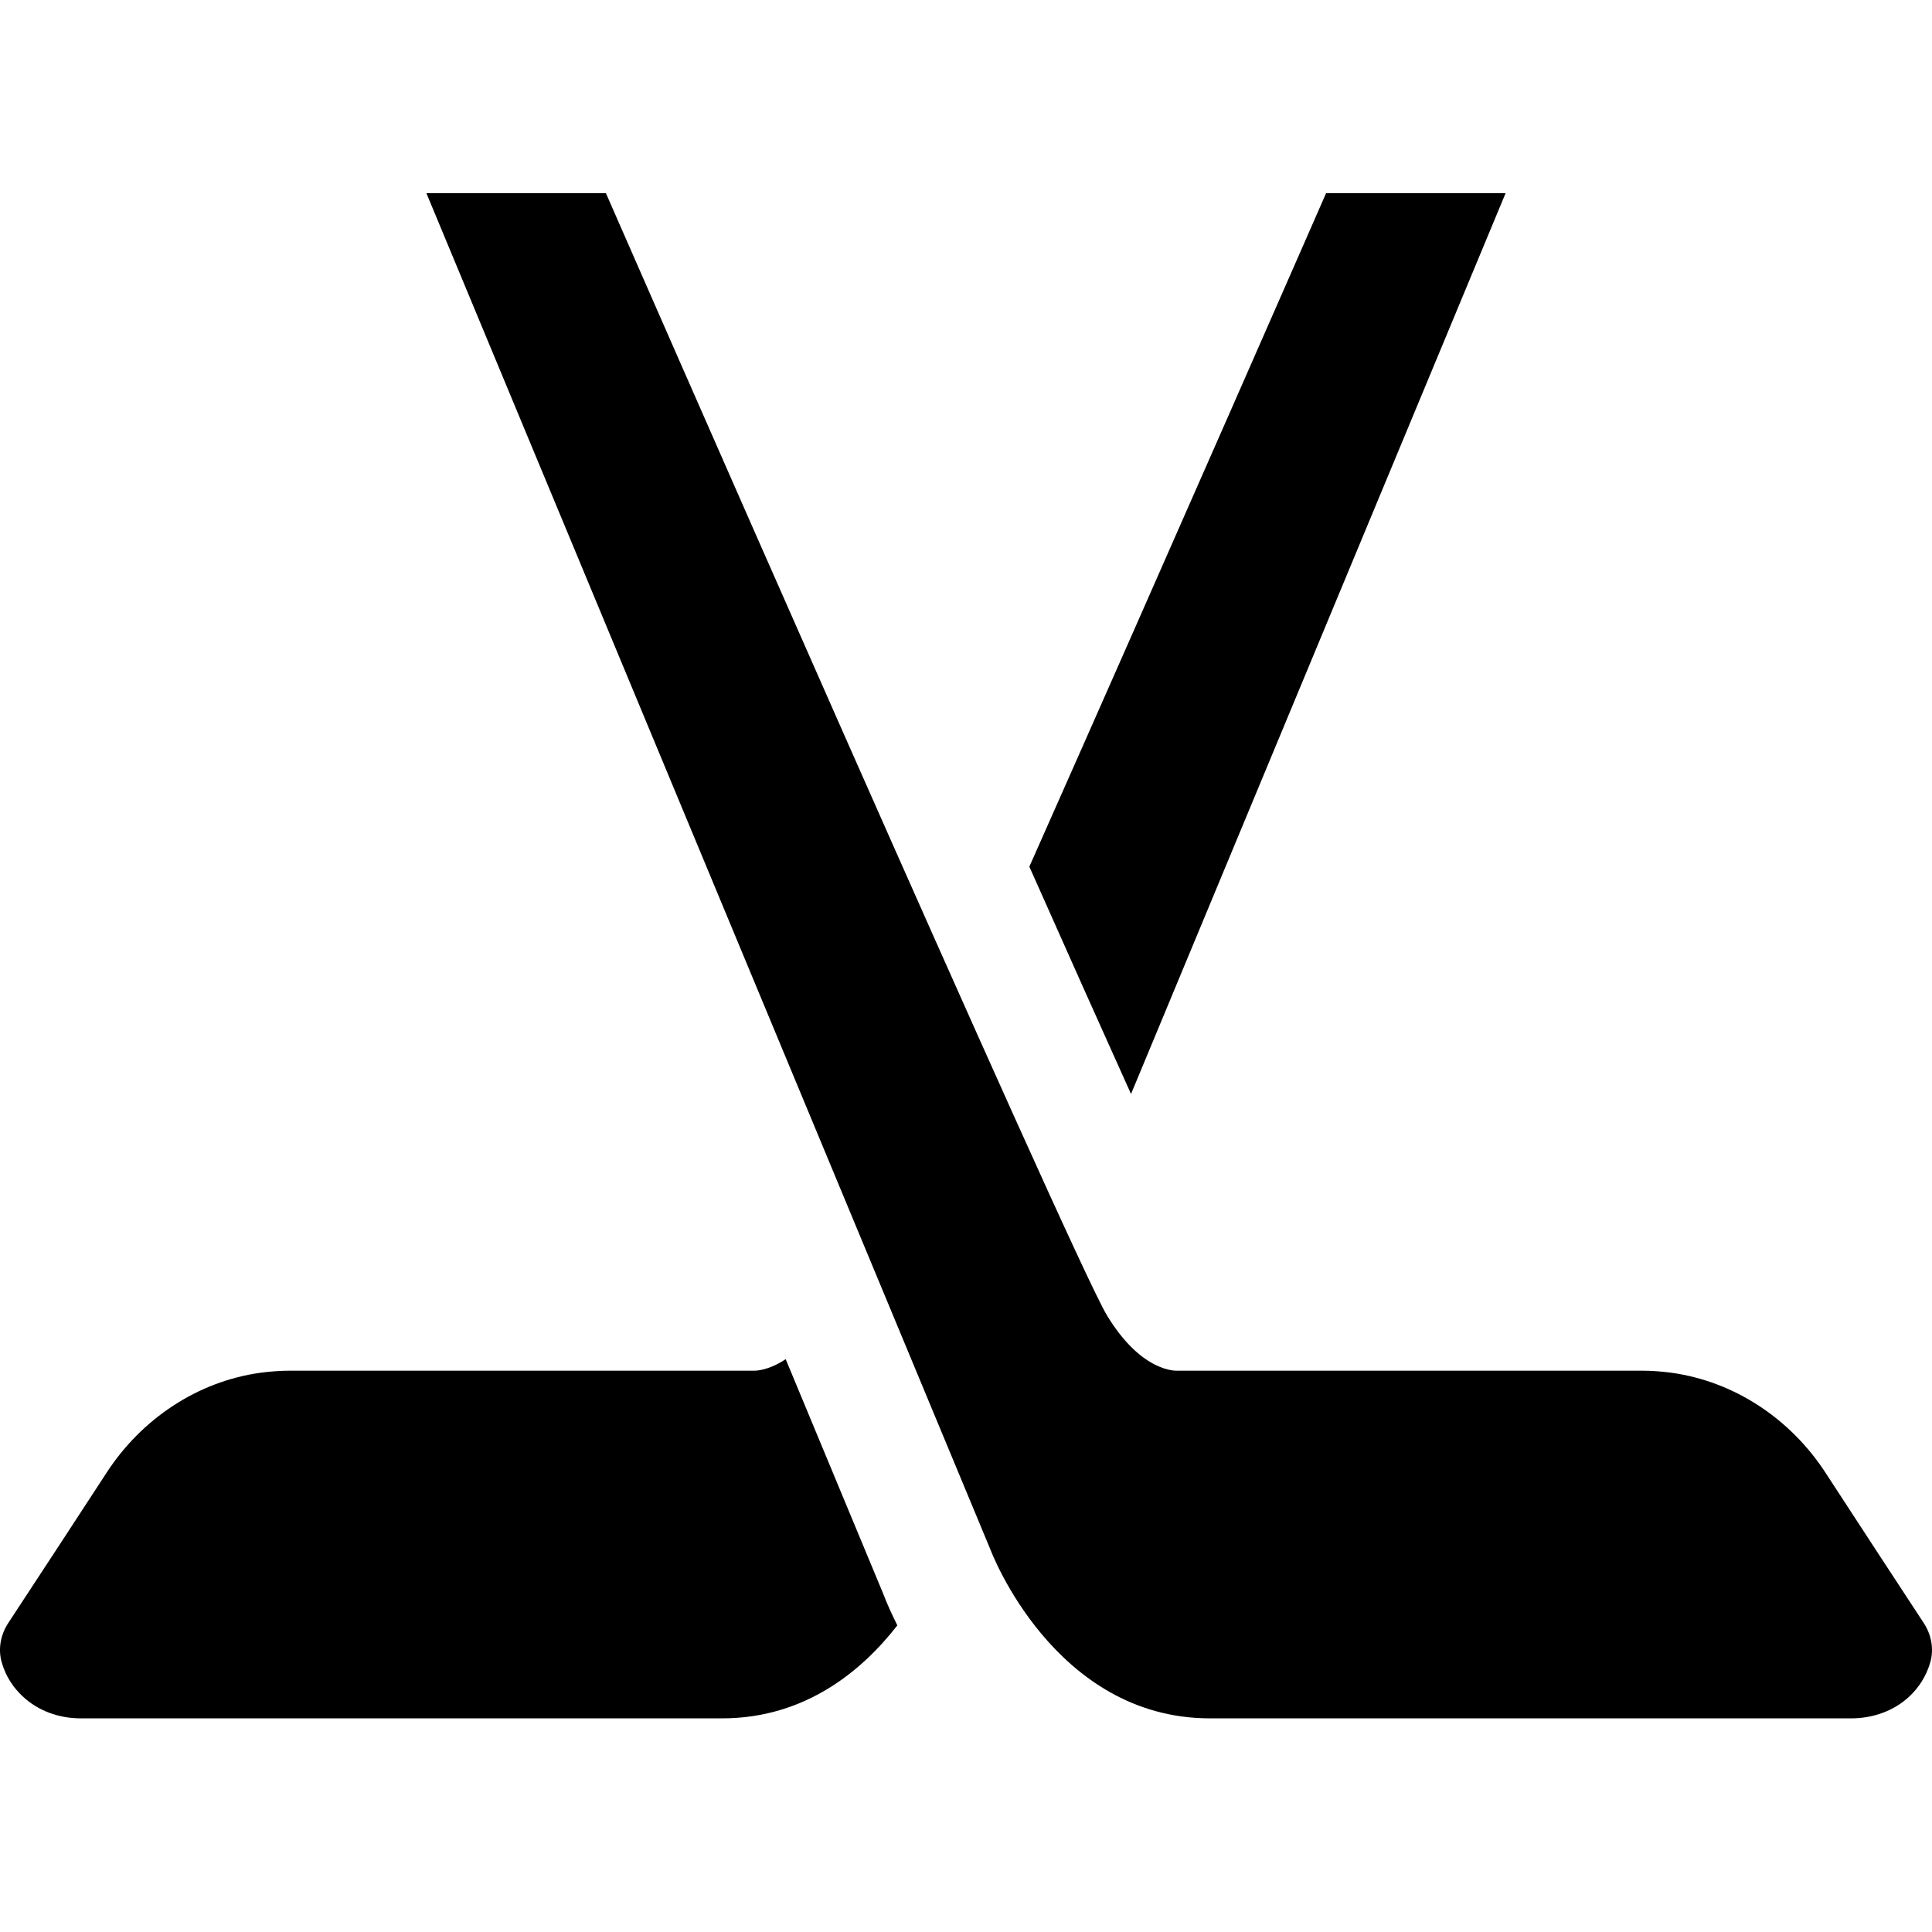
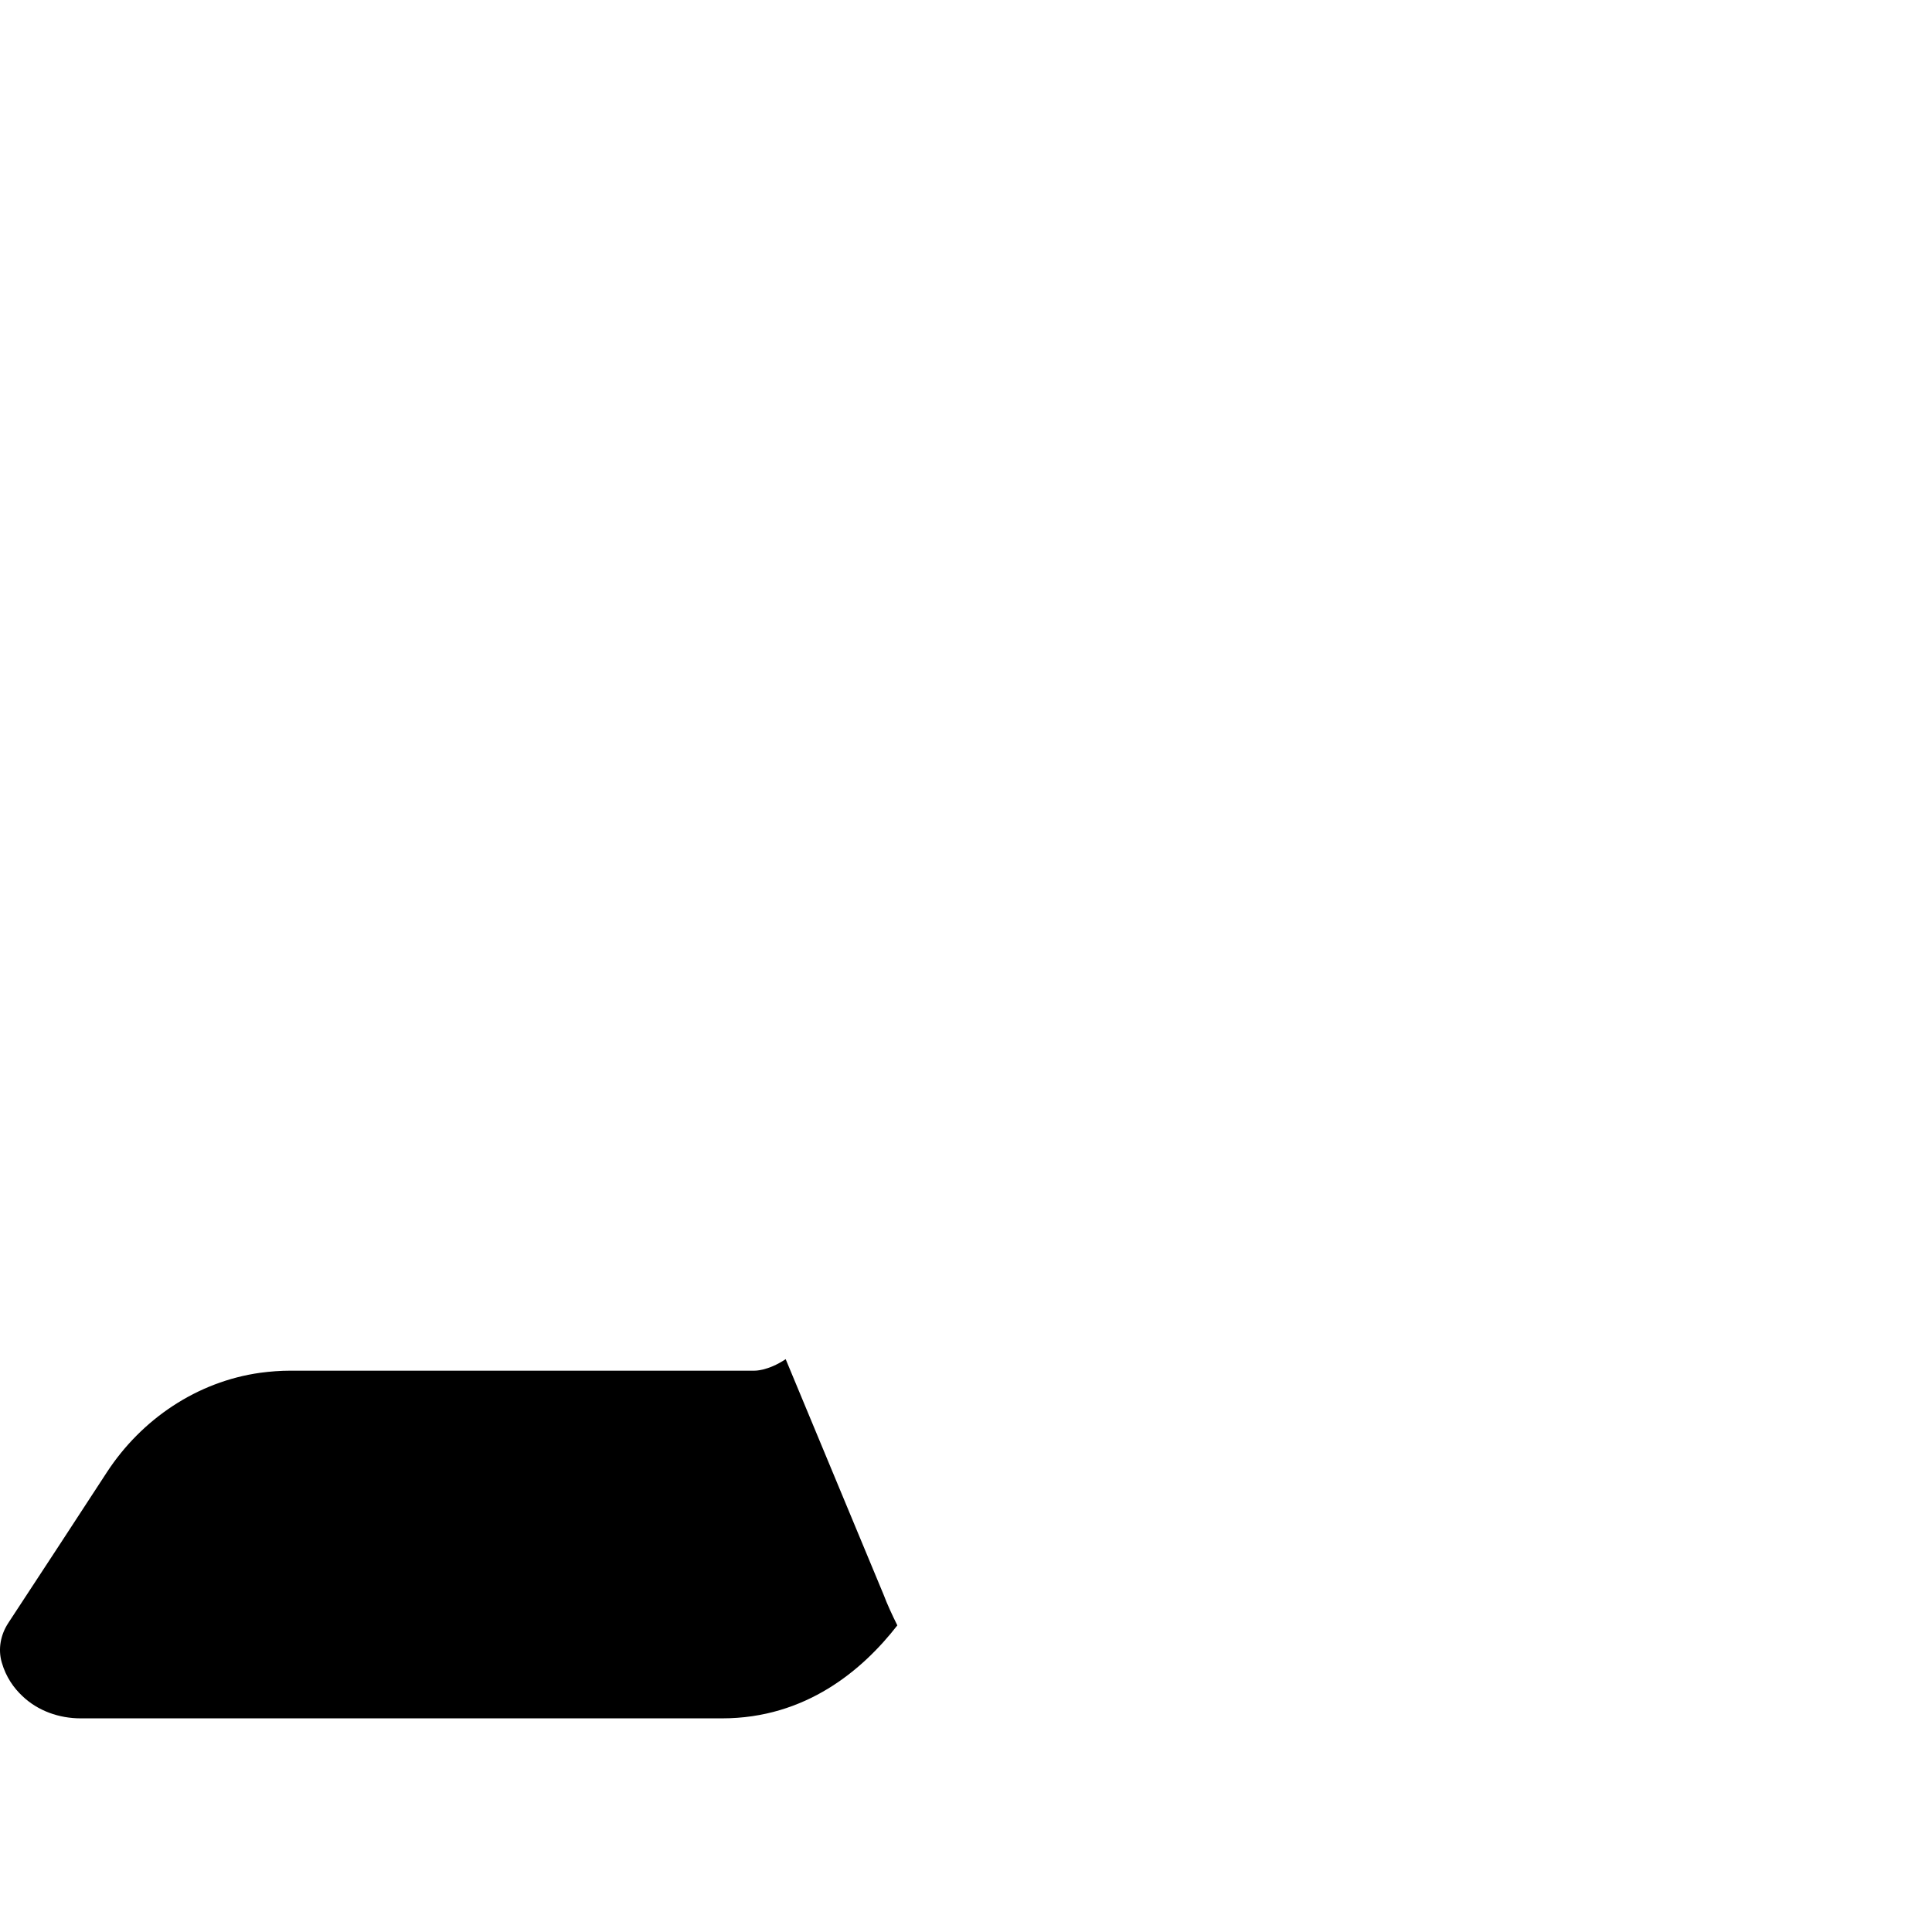
<svg xmlns="http://www.w3.org/2000/svg" width="24" height="24" viewBox="0 0 24 24" fill="none">
-   <path d="M18.703 2.4H16.473C16.473 2.4 14.512 6.88 12.787 10.766C13.262 11.835 13.694 12.801 14.05 13.59L18.703 2.4Z" fill="currentColor" />
  <path d="M9.76 16.884C9.536 17.033 9.373 17.027 9.373 17.027H3.611C3.48 17.027 3.355 17.037 3.234 17.053C2.449 17.162 1.758 17.629 1.327 18.29C1.006 18.782 0.487 19.578 0.103 20.161C0.008 20.306 -0.027 20.485 0.022 20.652C0.074 20.833 0.171 20.969 0.279 21.07C0.472 21.254 0.735 21.346 1.002 21.346H8.97C10.008 21.346 10.714 20.748 11.147 20.191C11.081 20.058 11.021 19.928 10.977 19.811L9.76 16.884Z" fill="currentColor" />
-   <path d="M5.297 2.4H7.527C7.527 2.4 13.309 15.614 13.751 16.34C14.191 17.066 14.628 17.027 14.628 17.027H20.39C20.52 17.027 20.646 17.037 20.765 17.053C21.552 17.163 22.242 17.629 22.674 18.29C22.994 18.782 23.514 19.578 23.897 20.161C23.992 20.306 24.027 20.485 23.978 20.652C23.926 20.832 23.829 20.969 23.722 21.071C23.529 21.254 23.265 21.346 22.998 21.346H15.03C13.092 21.346 12.307 19.258 12.307 19.258L5.297 2.4Z" fill="currentColor" />
</svg>